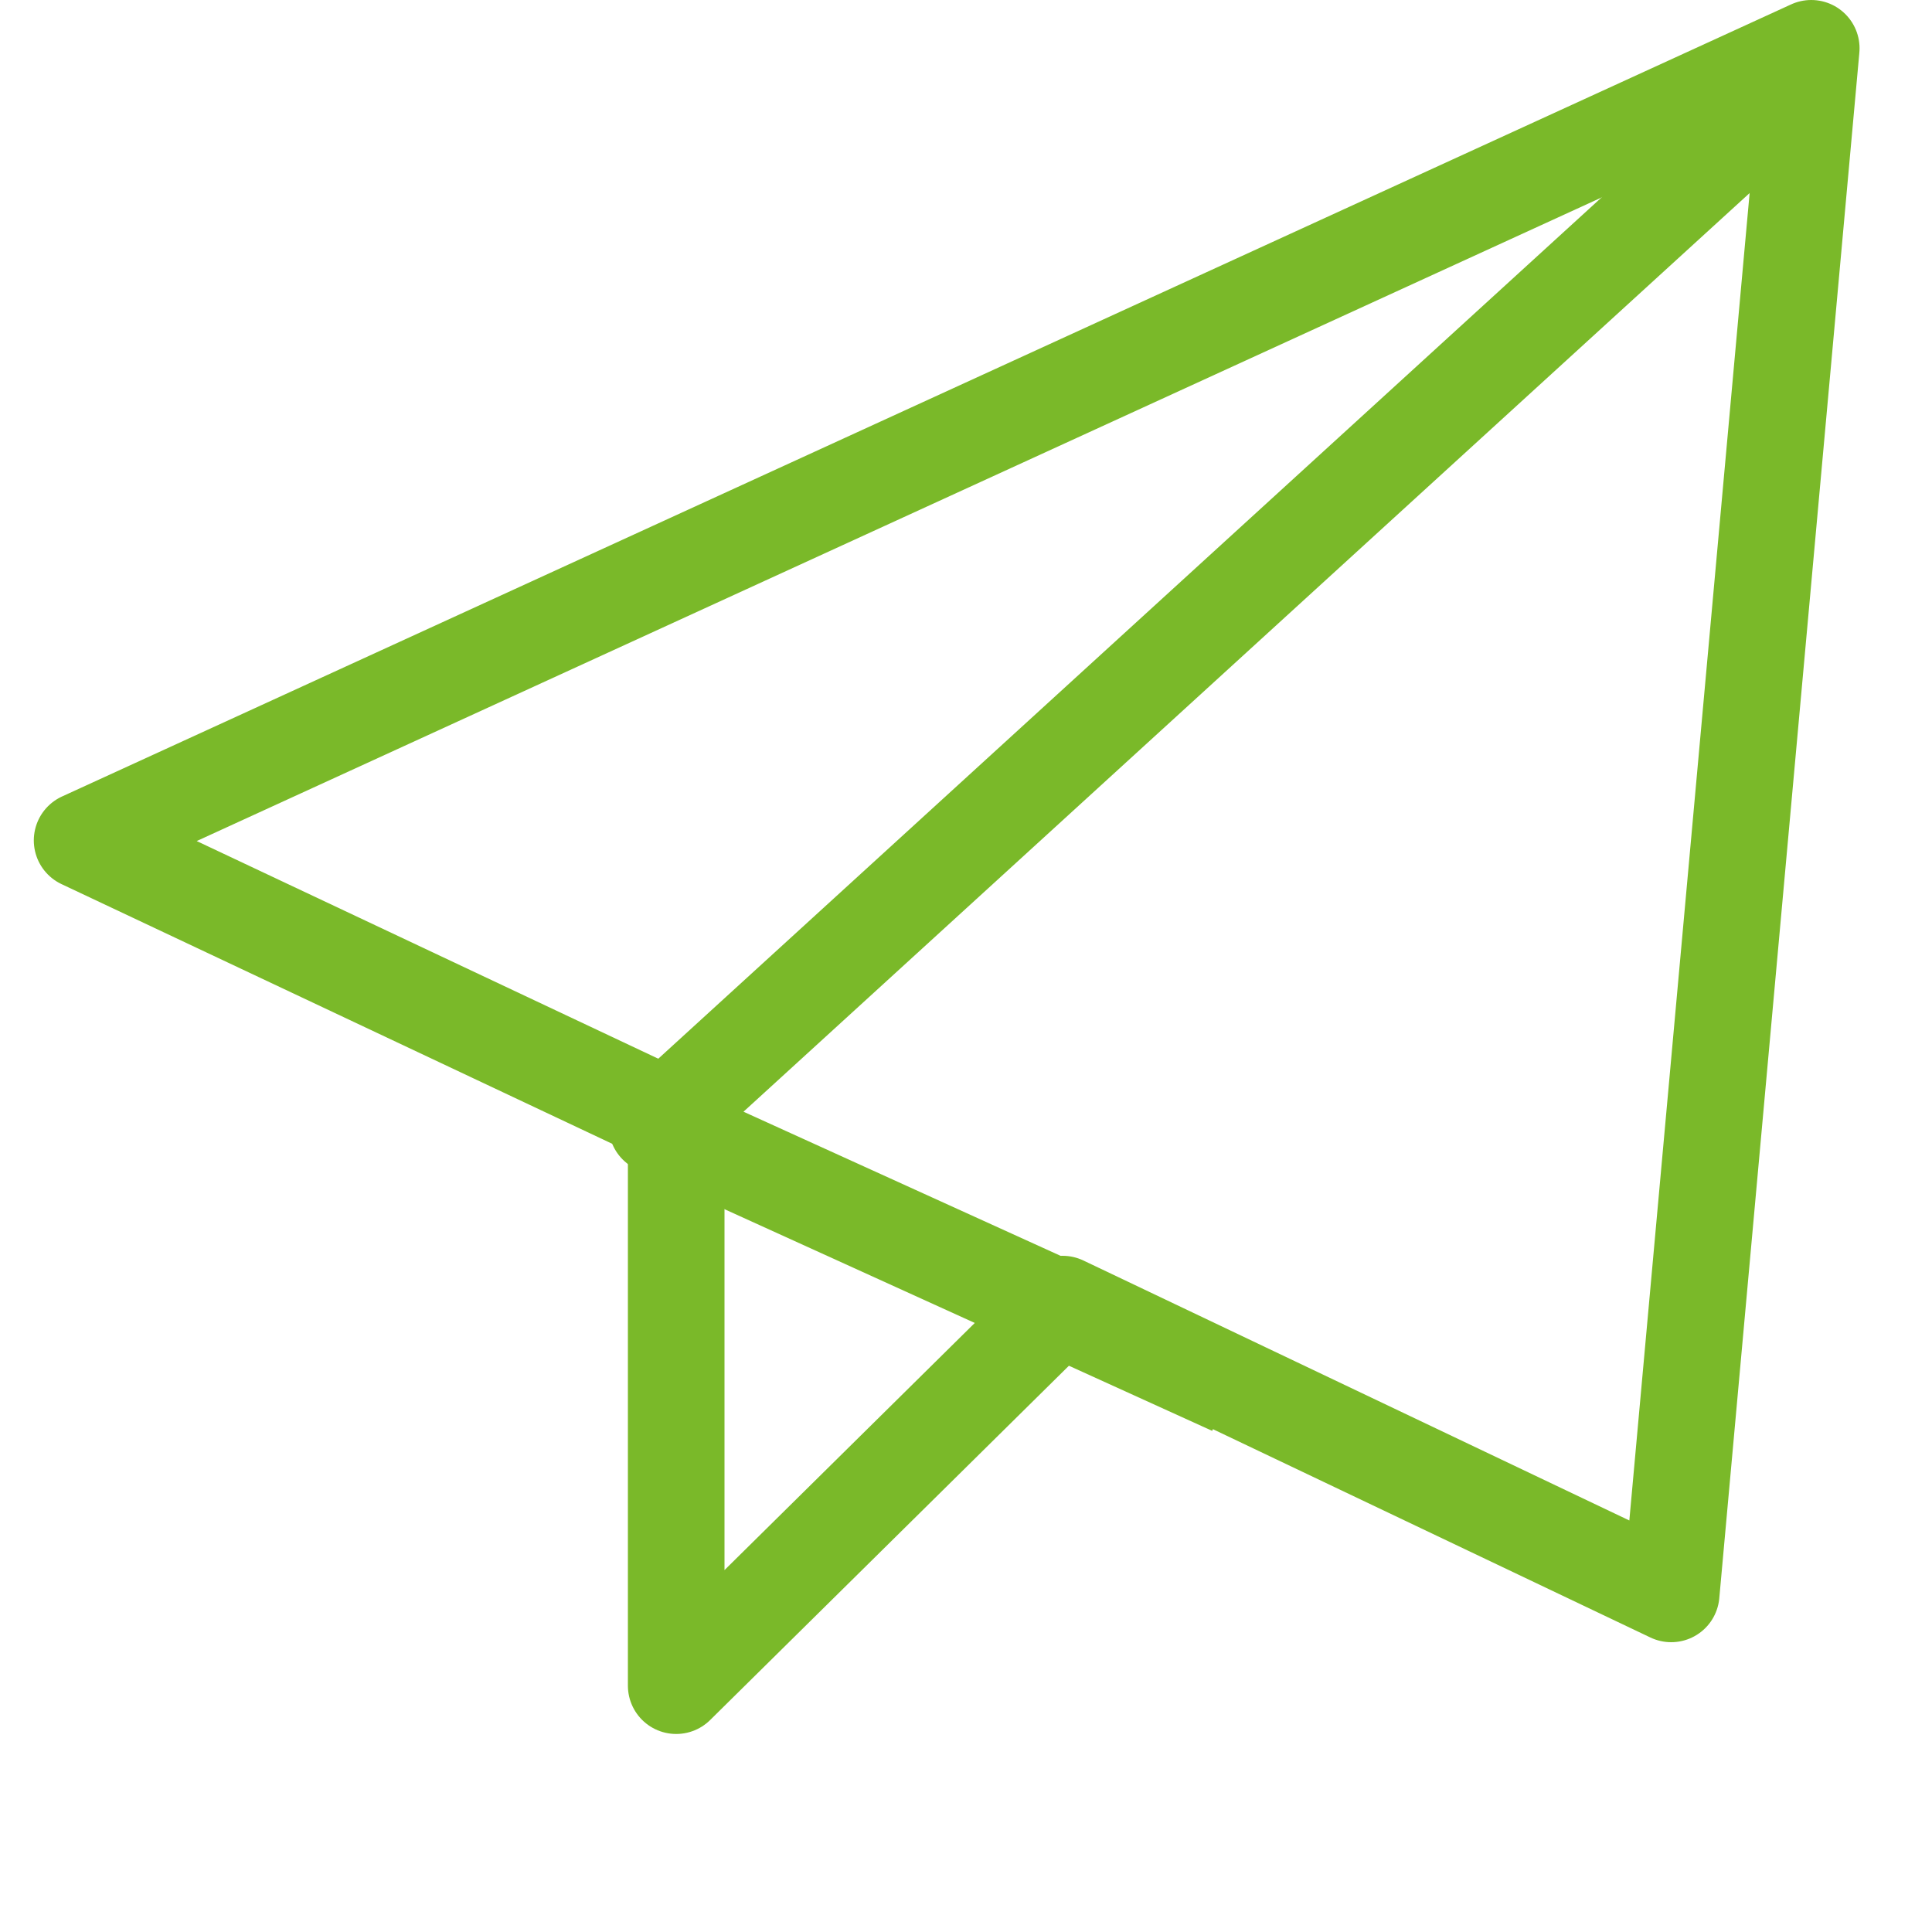
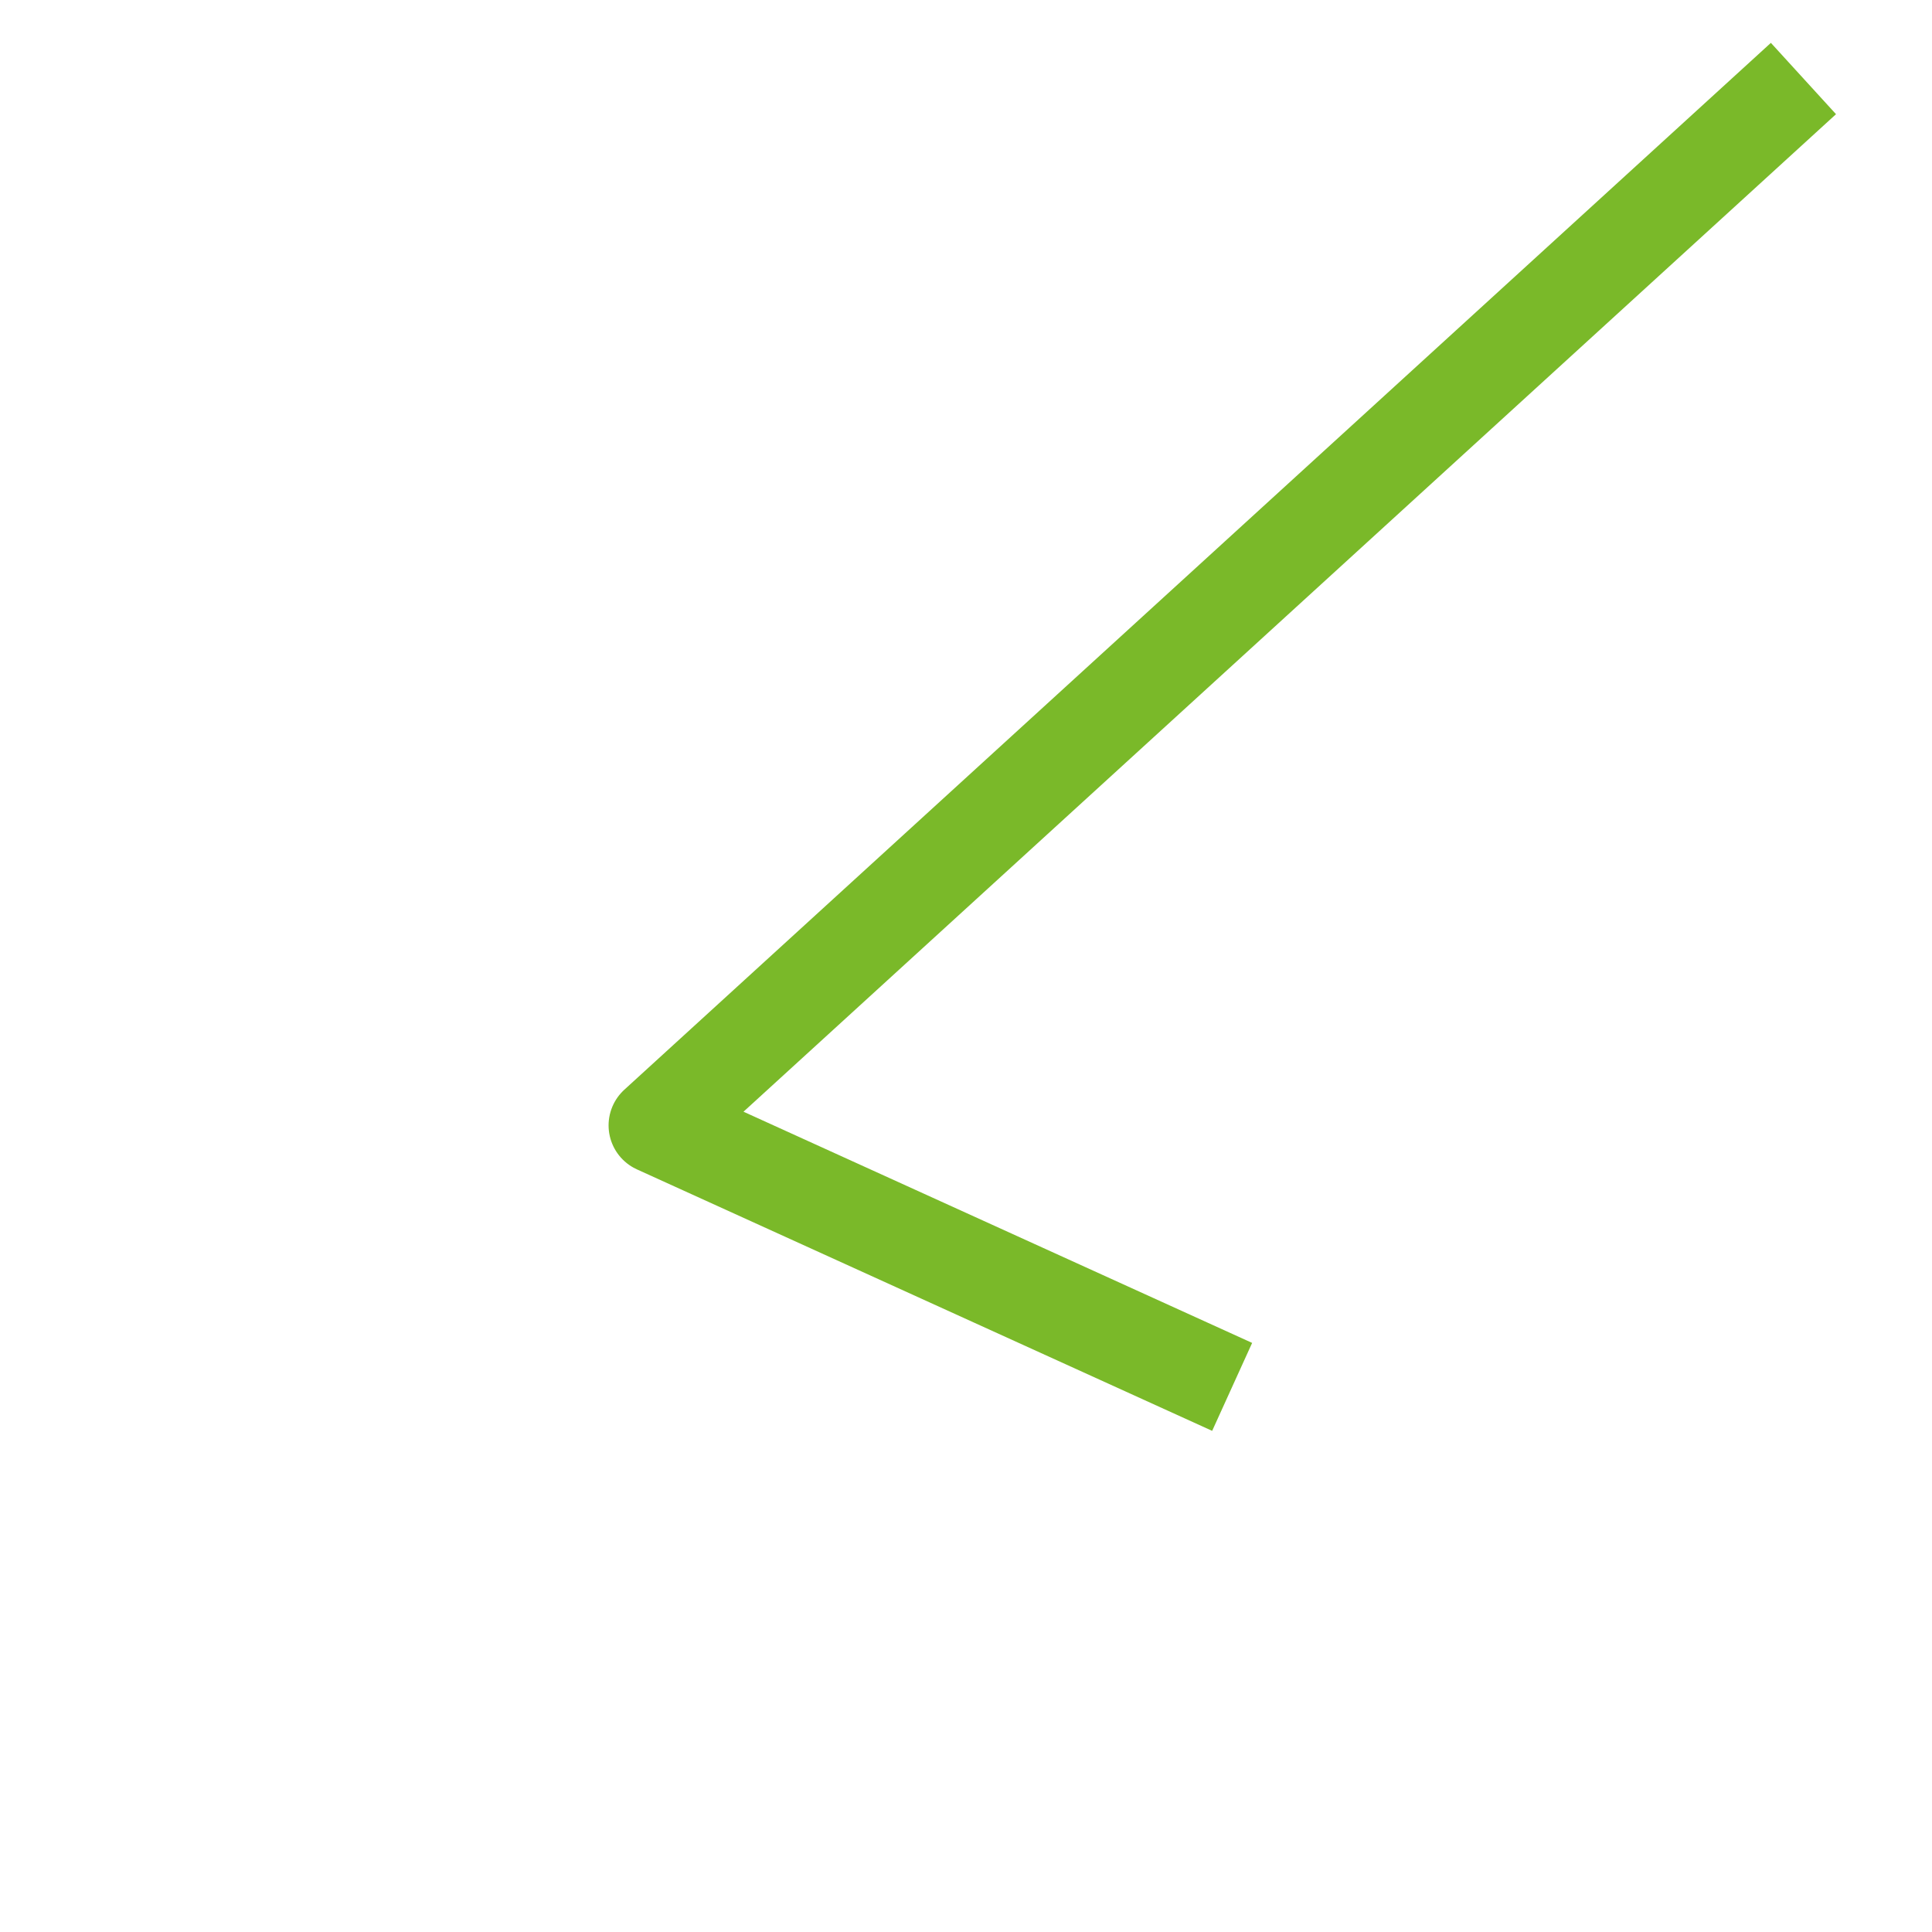
<svg xmlns="http://www.w3.org/2000/svg" viewBox="0 0 40 40" height="40" width="40" preserveAspectRatio="xMidYMid meet">
  <style type="text/css">
	.st0{fill:none;stroke:#7ab929;stroke-width:2;stroke-linecap:square;stroke-linejoin:round;stroke-miterlimit:10;}
</style>
  <g>
    <g>
-       <path class="st0" d="M37.5,1L1.7,17.4L14,23.2v11.7l8-7.9l12.6,6L37.5,1z" />
-     </g>
+       </g>
    <polyline class="st0" points="24.6,28.3 13.6,23.3 36.6,2.3  " />
  </g>
</svg>